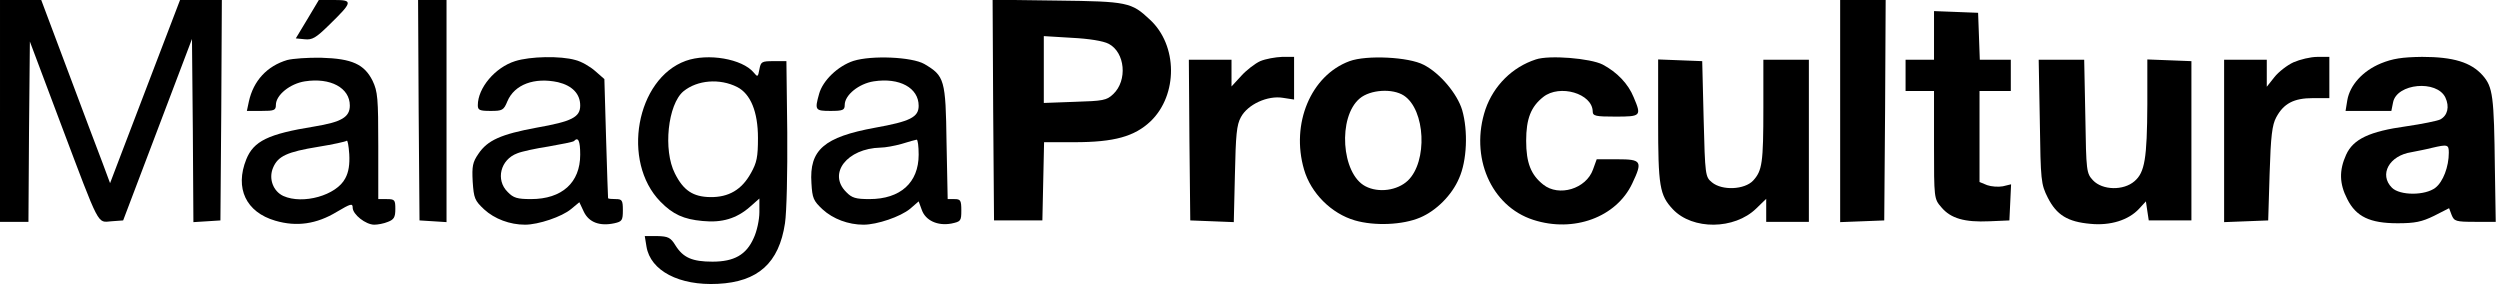
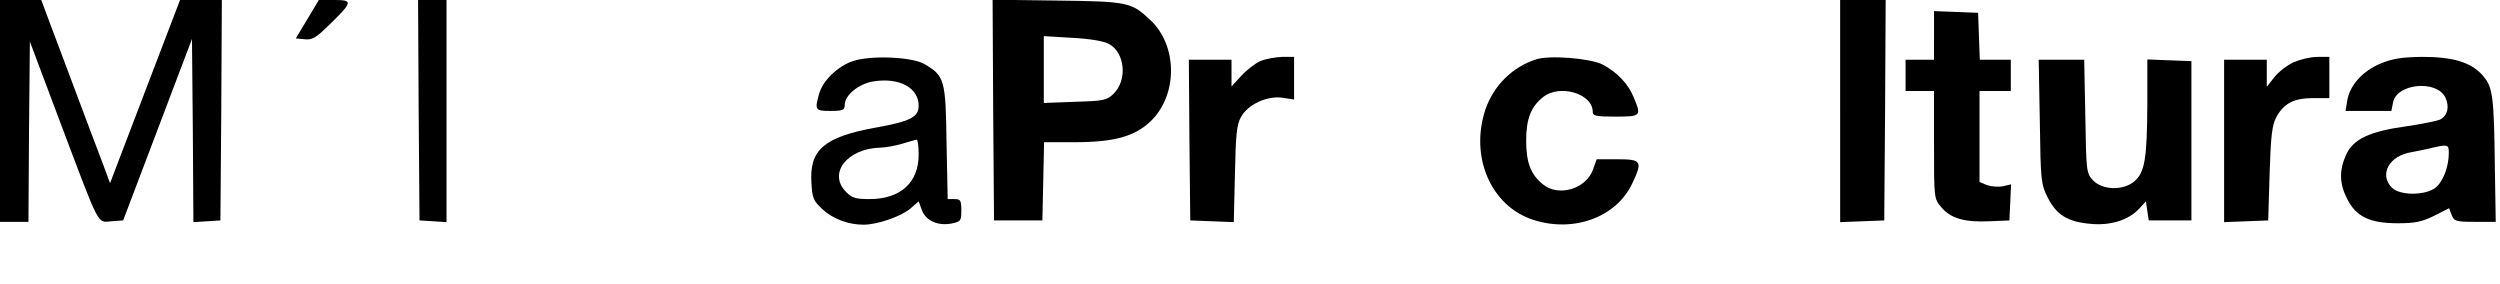
<svg xmlns="http://www.w3.org/2000/svg" version="1.0" width="879pt" height="100pt" viewBox="0 0 879 100" preserveAspectRatio="xMidYMid meet">
  <g transform="translate(0,100) scale(0.1,-0.1)" fill="#000000" stroke="none">
    <path d="M0 610 l0 -390 50 0 50 0 2 317 3 317 109 -290 c139 -368 127 -346 178 -342 l41 3 121 319 121 319 3 -322 2 -322 48 3 47 3 3 388 2 387 -74 0 -73 0 -83 -217 c-46 -120 -101 -265 -123 -322 l-40 -105 -26 70 c-15 38 -69 183 -121 321 l-95 253 -72 0 -73 0 0 -390z" />
    <path d="M1081 933 l-41 -68 31 -3 c27 -3 40 5 86 50 83 81 85 88 19 88 l-55 0 -40 -67z" />
-     <path d="M1472 613 l3 -388 48 -3 47 -3 0 390 0 391 -50 0 -50 0 2 -387z" />
+     <path d="M1472 613 l3 -388 48 -3 47 -3 0 390 0 391 -50 0 -50 0 2 -387" />
    <path d="M3492 613 l3 -388 85 0 85 0 3 138 3 137 106 0 c141 0 212 20 269 74 96 93 95 267 -3 357 -65 61 -78 64 -326 67 l-227 3 2 -388z m406 233 c58 -30 67 -129 16 -177 -23 -22 -36 -24 -135 -27 l-109 -4 0 118 0 117 99 -6 c60 -3 110 -11 129 -21z" />
    <path d="M6470 610 l0 -391 78 3 77 3 3 388 2 387 -80 0 -80 0 0 -390z" />
    <path d="M6800 875 l0 -85 -50 0 -50 0 0 -55 0 -55 50 0 50 0 0 -189 c0 -189 0 -190 26 -220 33 -39 81 -53 169 -49 l70 3 3 63 3 64 -29 -7 c-16 -3 -41 -1 -55 4 l-27 11 0 160 0 160 55 0 55 0 0 55 0 55 -55 0 -54 0 -3 83 -3 82 -77 3 -78 3 0 -86z" />
-     <path d="M1010 789 c-71 -21 -119 -73 -135 -146 l-7 -33 51 0 c45 0 51 2 51 21 0 35 50 75 102 83 90 14 158 -23 158 -85 0 -41 -29 -58 -126 -74 -161 -26 -212 -51 -238 -115 -41 -102 -1 -186 102 -216 75 -22 145 -12 216 31 49 29 56 31 56 15 0 -24 46 -60 76 -60 12 0 34 4 48 10 21 8 26 16 26 45 0 32 -2 35 -30 35 l-30 0 0 187 c0 168 -2 191 -20 229 -29 58 -72 78 -180 81 -47 1 -101 -3 -120 -8z m204 -416 c-31 -60 -149 -93 -218 -62 -36 17 -52 61 -36 99 17 41 49 56 160 74 50 8 95 18 99 21 3 4 7 -17 9 -47 2 -36 -2 -63 -14 -85z" />
-     <path d="M1811 785 c-70 -22 -131 -94 -131 -155 0 -17 6 -20 45 -20 41 0 46 2 59 34 25 59 95 85 178 67 50 -12 78 -41 78 -82 0 -41 -29 -56 -154 -78 -124 -23 -172 -44 -204 -92 -20 -29 -23 -43 -20 -98 4 -58 7 -66 40 -97 37 -34 91 -54 144 -54 47 0 130 28 162 55 l29 24 16 -34 c18 -37 56 -51 107 -40 27 6 30 10 30 46 0 35 -3 39 -25 39 -14 0 -26 1 -27 3 0 1 -4 96 -7 210 l-6 209 -32 28 c-18 16 -49 34 -70 39 -52 15 -159 13 -212 -4z m229 -329 c0 -98 -64 -156 -173 -156 -48 0 -62 4 -82 25 -43 42 -26 114 34 136 14 6 64 17 110 24 46 8 86 16 89 19 15 16 22 1 22 -48z" />
-     <path d="M2411 786 c-174 -63 -227 -354 -89 -495 44 -45 82 -62 148 -68 69 -7 120 9 166 49 l34 30 0 -48 c0 -27 -9 -68 -20 -91 -26 -59 -69 -83 -145 -83 -71 0 -103 14 -130 57 -17 28 -26 32 -64 33 l-44 0 6 -37 c14 -85 115 -138 251 -131 141 7 215 73 236 213 6 40 9 179 8 320 l-3 250 -45 0 c-42 0 -45 -2 -50 -29 -5 -27 -6 -28 -20 -11 -40 48 -161 69 -239 41z m181 -92 c47 -24 73 -87 73 -179 0 -67 -4 -87 -25 -124 -32 -58 -78 -85 -143 -84 -60 1 -94 23 -124 83 -42 82 -25 243 30 289 49 40 128 46 189 15z" />
    <path d="M3001 786 c-55 -18 -108 -69 -121 -116 -16 -57 -14 -60 40 -60 44 0 50 3 50 21 0 35 50 75 102 83 91 14 158 -23 158 -86 0 -40 -30 -55 -153 -77 -180 -33 -232 -78 -224 -195 3 -53 7 -62 39 -92 37 -34 91 -54 144 -54 48 0 130 28 164 56 l30 26 11 -30 c13 -37 55 -57 104 -48 33 7 35 9 35 46 0 36 -3 40 -24 40 l-24 0 -4 199 c-3 222 -7 234 -78 276 -44 25 -185 31 -249 11z m229 -330 c0 -98 -64 -156 -173 -156 -48 0 -62 4 -82 25 -65 65 3 153 121 156 16 0 49 6 74 13 25 8 48 14 53 15 4 0 7 -23 7 -53z" />
    <path d="M4431 785 c-18 -8 -49 -32 -67 -52 l-34 -37 0 47 0 47 -75 0 -75 0 2 -282 3 -283 77 -3 76 -3 4 168 c3 139 6 174 21 201 24 45 94 77 148 68 l39 -6 0 75 0 75 -42 0 c-24 -1 -58 -7 -77 -15z" />
-     <path d="M4745 785 c-136 -50 -207 -220 -160 -381 24 -83 96 -155 179 -179 69 -20 168 -16 229 10 57 24 112 79 137 138 28 62 32 167 11 240 -17 57 -78 130 -135 159 -53 28 -201 35 -261 13z m191 -121 c76 -50 84 -232 14 -299 -37 -35 -103 -44 -149 -20 -85 44 -98 244 -20 309 37 31 115 36 155 10z" />
    <path d="M5400 791 c-83 -27 -148 -92 -177 -175 -56 -167 19 -341 168 -389 142 -46 292 9 348 128 37 78 33 85 -52 85 l-73 0 -13 -36 c-24 -68 -120 -97 -175 -53 -43 34 -60 76 -60 154 0 78 17 120 60 154 58 46 173 12 174 -51 0 -16 11 -18 80 -18 90 0 92 2 64 68 -19 47 -58 88 -109 115 -43 22 -188 34 -235 18z" />
    <path d="M8064 781 c-22 -10 -53 -34 -67 -52 l-27 -34 0 48 0 47 -75 0 -75 0 0 -285 0 -286 78 3 77 3 5 165 c4 132 9 171 23 197 26 49 62 68 129 68 l58 0 0 72 0 73 -42 0 c-24 0 -61 -9 -84 -19z" />
    <path d="M8371 777 c-63 -26 -109 -76 -118 -130 l-6 -37 80 0 81 0 6 30 c13 67 154 80 184 17 15 -32 8 -63 -18 -77 -10 -5 -64 -16 -119 -24 -130 -18 -187 -45 -212 -100 -25 -55 -24 -102 4 -156 31 -62 80 -85 177 -85 61 0 85 5 128 26 l53 27 9 -24 c9 -22 15 -24 82 -24 l73 0 -3 187 c-3 256 -7 287 -43 328 -41 46 -103 65 -213 65 -71 -1 -103 -6 -145 -23z m239 -314 c0 -49 -20 -102 -47 -123 -36 -28 -125 -28 -153 0 -46 46 -10 113 69 125 20 4 52 10 71 15 56 13 60 12 60 -17z" />
-     <path d="M5830 577 c0 -232 5 -263 52 -313 69 -73 216 -72 293 3 l35 34 0 -41 0 -40 75 0 75 0 0 285 0 285 -80 0 -80 0 0 -169 c0 -194 -4 -221 -36 -256 -30 -32 -109 -36 -145 -6 -23 19 -24 24 -29 223 l-5 203 -77 3 -78 3 0 -214z" />
    <path d="M7172 573 c3 -209 4 -220 28 -268 31 -61 70 -85 150 -92 70 -7 134 13 171 53 l24 26 5 -34 5 -33 75 0 75 0 0 280 0 280 -77 3 -78 3 0 -158 c-1 -191 -9 -239 -45 -270 -39 -34 -113 -32 -146 3 -23 25 -24 30 -27 225 l-4 199 -80 0 -80 0 4 -217z" />
  </g>
</svg>